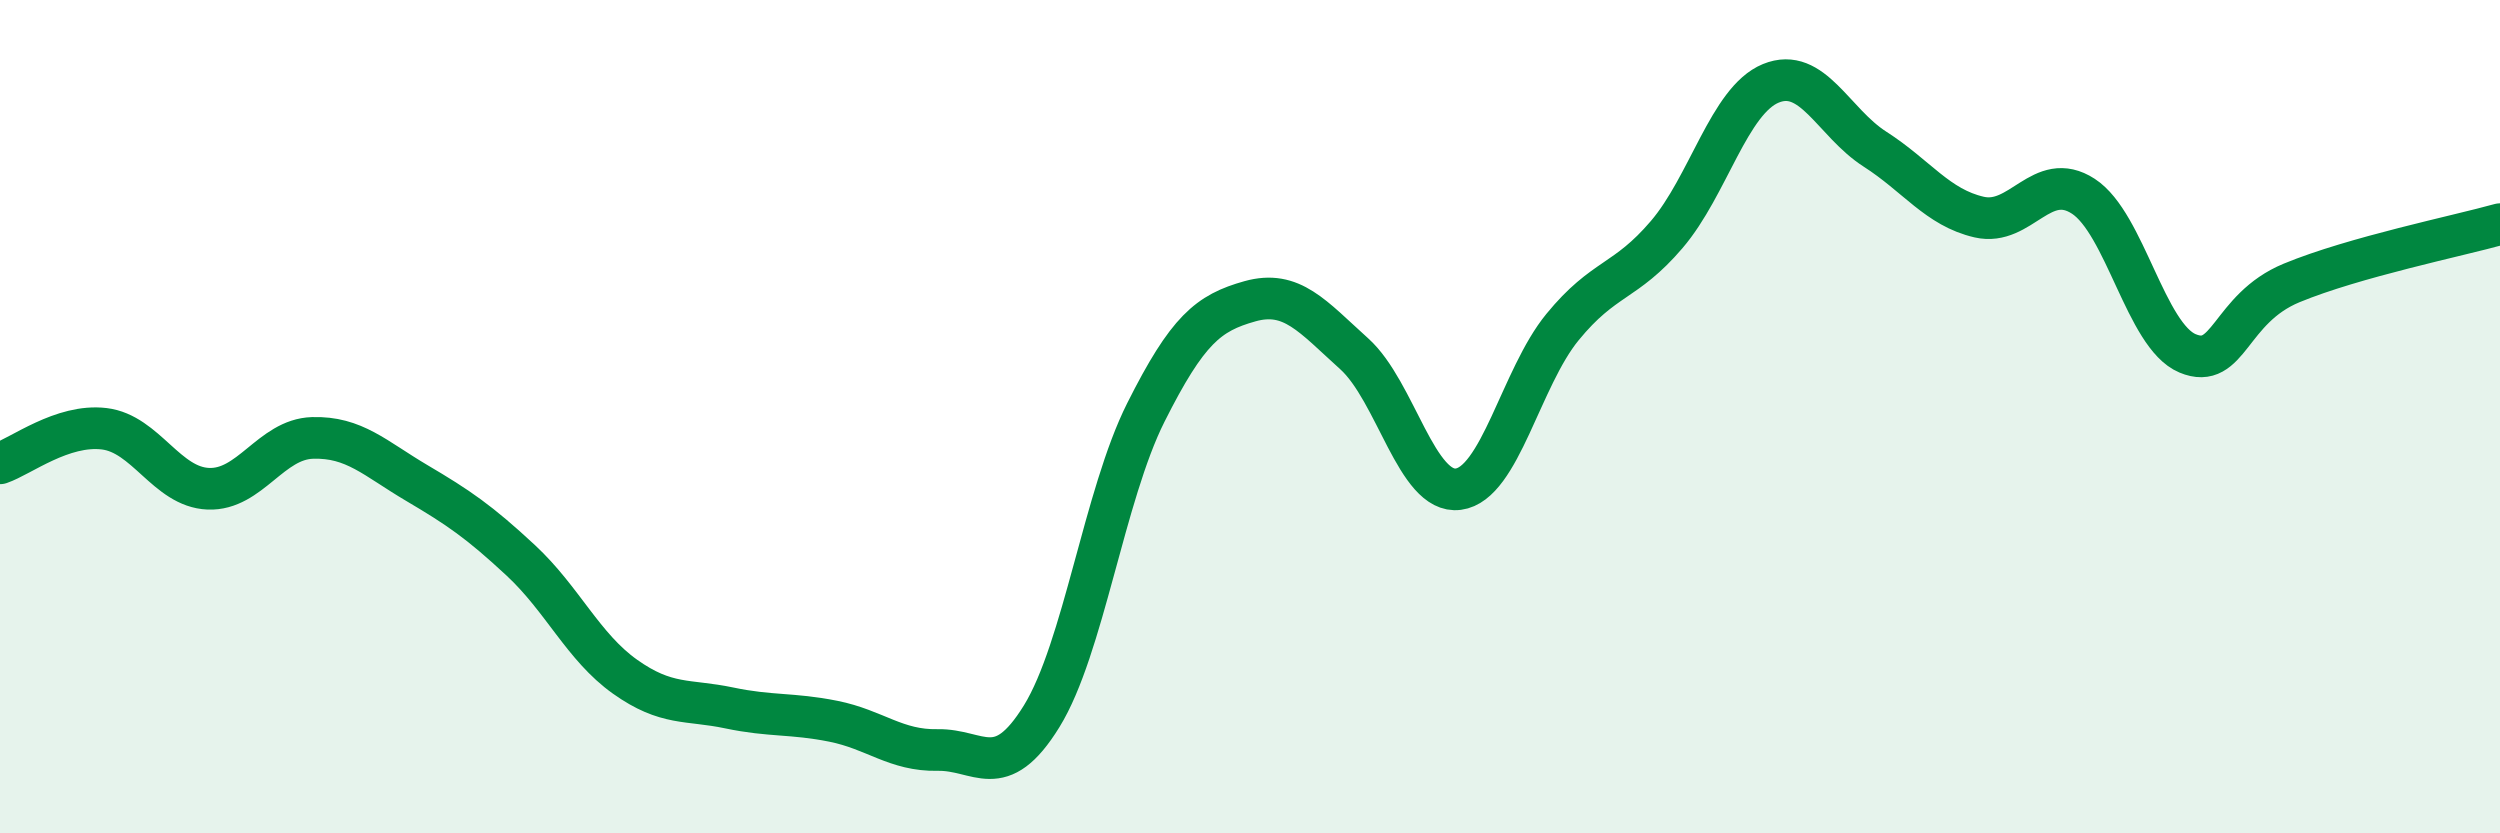
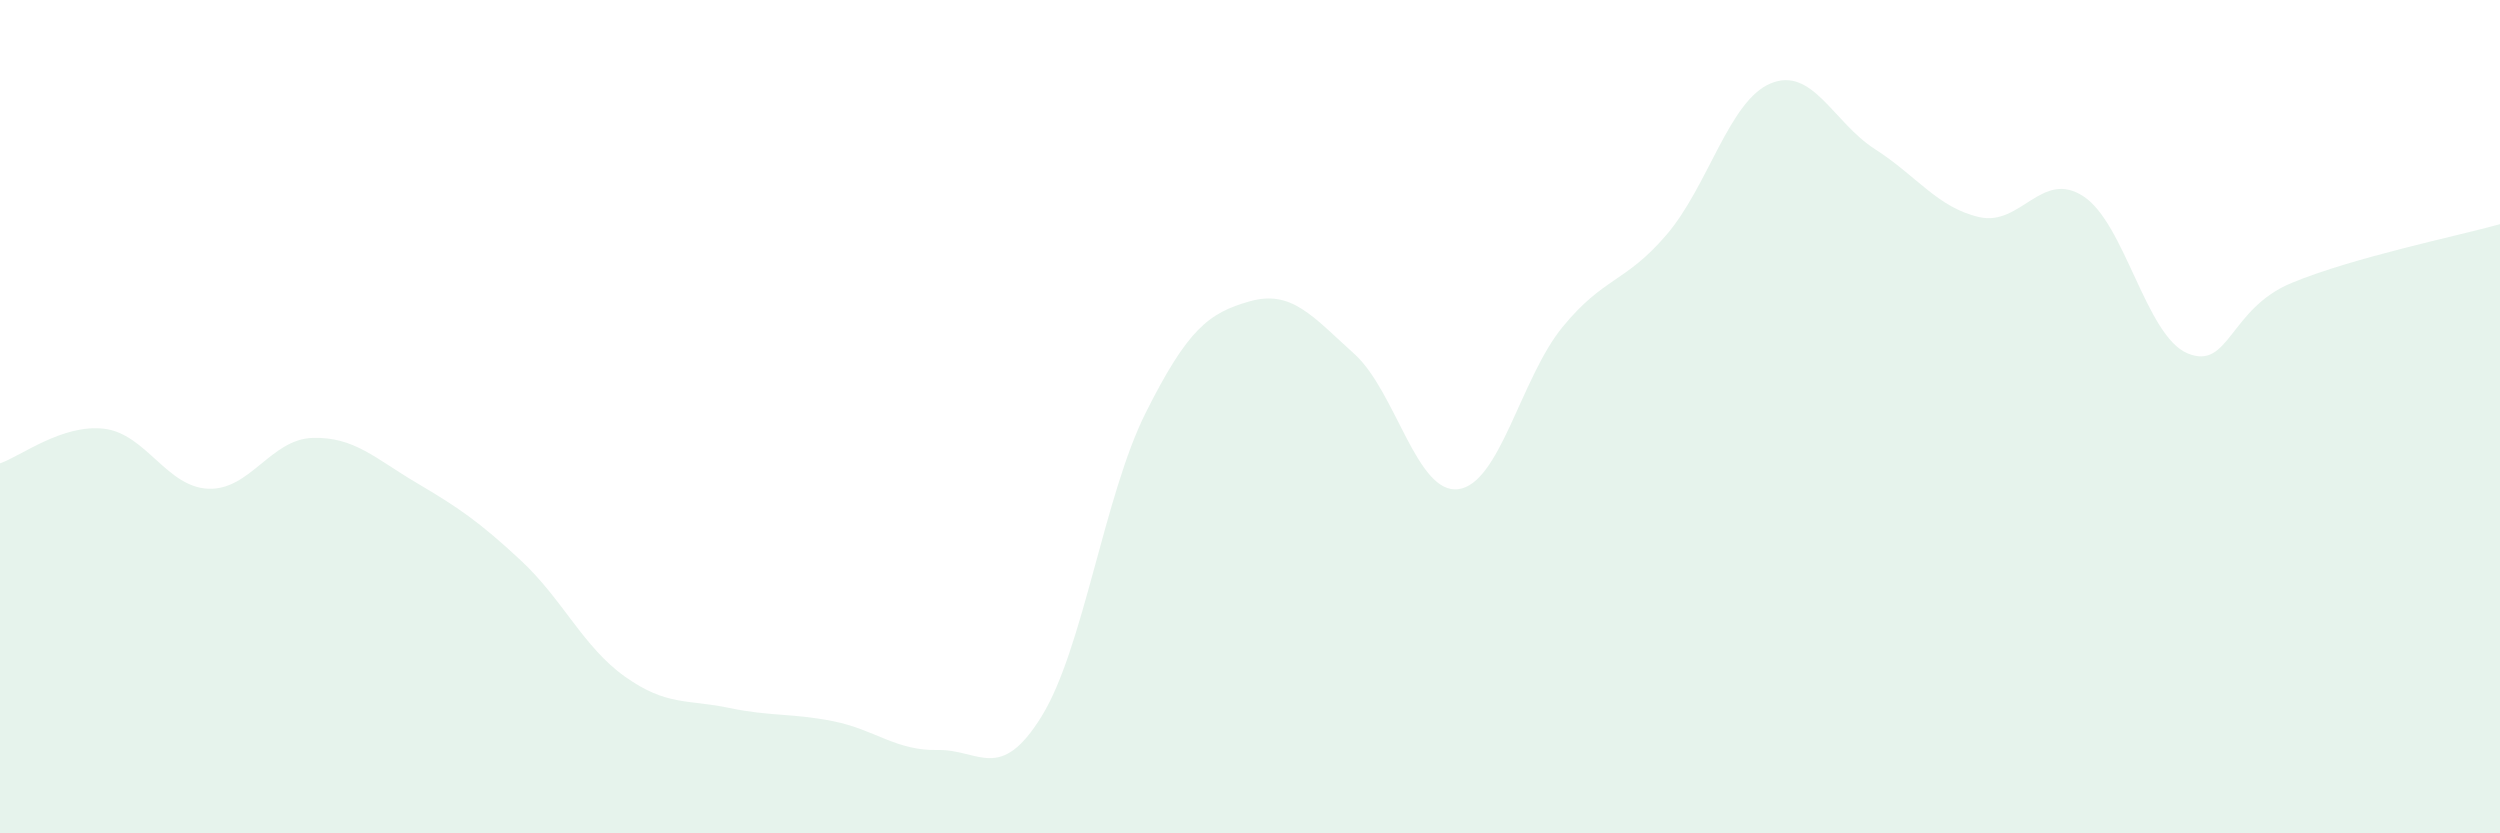
<svg xmlns="http://www.w3.org/2000/svg" width="60" height="20" viewBox="0 0 60 20">
  <path d="M 0,11.12 C 0.5,10.95 1.5,10.17 2.5,10.29 C 3.5,10.41 4,11.69 5,11.73 C 6,11.77 6.5,10.54 7.5,10.51 C 8.5,10.48 9,11 10,11.59 C 11,12.18 11.5,12.52 12.5,13.45 C 13.5,14.38 14,15.53 15,16.24 C 16,16.95 16.5,16.78 17.5,16.99 C 18.5,17.2 19,17.11 20,17.31 C 21,17.51 21.5,18.02 22.5,18 C 23.5,17.98 24,18.81 25,17.19 C 26,15.57 26.5,11.89 27.5,9.9 C 28.5,7.91 29,7.51 30,7.23 C 31,6.95 31.5,7.59 32.5,8.49 C 33.5,9.39 34,11.87 35,11.74 C 36,11.61 36.5,9.07 37.5,7.85 C 38.5,6.63 39,6.8 40,5.63 C 41,4.46 41.5,2.41 42.5,2 C 43.5,1.59 44,2.94 45,3.58 C 46,4.22 46.5,4.98 47.5,5.21 C 48.5,5.44 49,4.06 50,4.71 C 51,5.36 51.5,8.06 52.5,8.48 C 53.5,8.9 53.5,7.41 55,6.79 C 56.5,6.17 59,5.66 60,5.38L60 20L0 20Z" fill="#008740" opacity="0.1" stroke-linecap="round" stroke-linejoin="round" />
-   <path d="M 0,11.12 C 0.5,10.95 1.5,10.17 2.5,10.29 C 3.5,10.41 4,11.69 5,11.73 C 6,11.77 6.5,10.54 7.5,10.51 C 8.5,10.48 9,11 10,11.59 C 11,12.18 11.5,12.52 12.5,13.45 C 13.5,14.38 14,15.53 15,16.24 C 16,16.95 16.5,16.78 17.5,16.99 C 18.5,17.2 19,17.11 20,17.31 C 21,17.51 21.5,18.02 22.5,18 C 23.5,17.98 24,18.81 25,17.19 C 26,15.57 26.5,11.89 27.5,9.9 C 28.5,7.91 29,7.51 30,7.23 C 31,6.95 31.5,7.59 32.5,8.49 C 33.5,9.39 34,11.87 35,11.74 C 36,11.61 36.5,9.07 37.5,7.85 C 38.5,6.63 39,6.8 40,5.63 C 41,4.46 41.5,2.41 42.5,2 C 43.5,1.59 44,2.94 45,3.58 C 46,4.22 46.5,4.98 47.5,5.21 C 48.5,5.44 49,4.06 50,4.71 C 51,5.36 51.5,8.06 52.5,8.48 C 53.5,8.9 53.5,7.41 55,6.79 C 56.5,6.17 59,5.66 60,5.38" stroke="#008740" stroke-width="1" fill="none" stroke-linecap="round" stroke-linejoin="round" />
</svg>